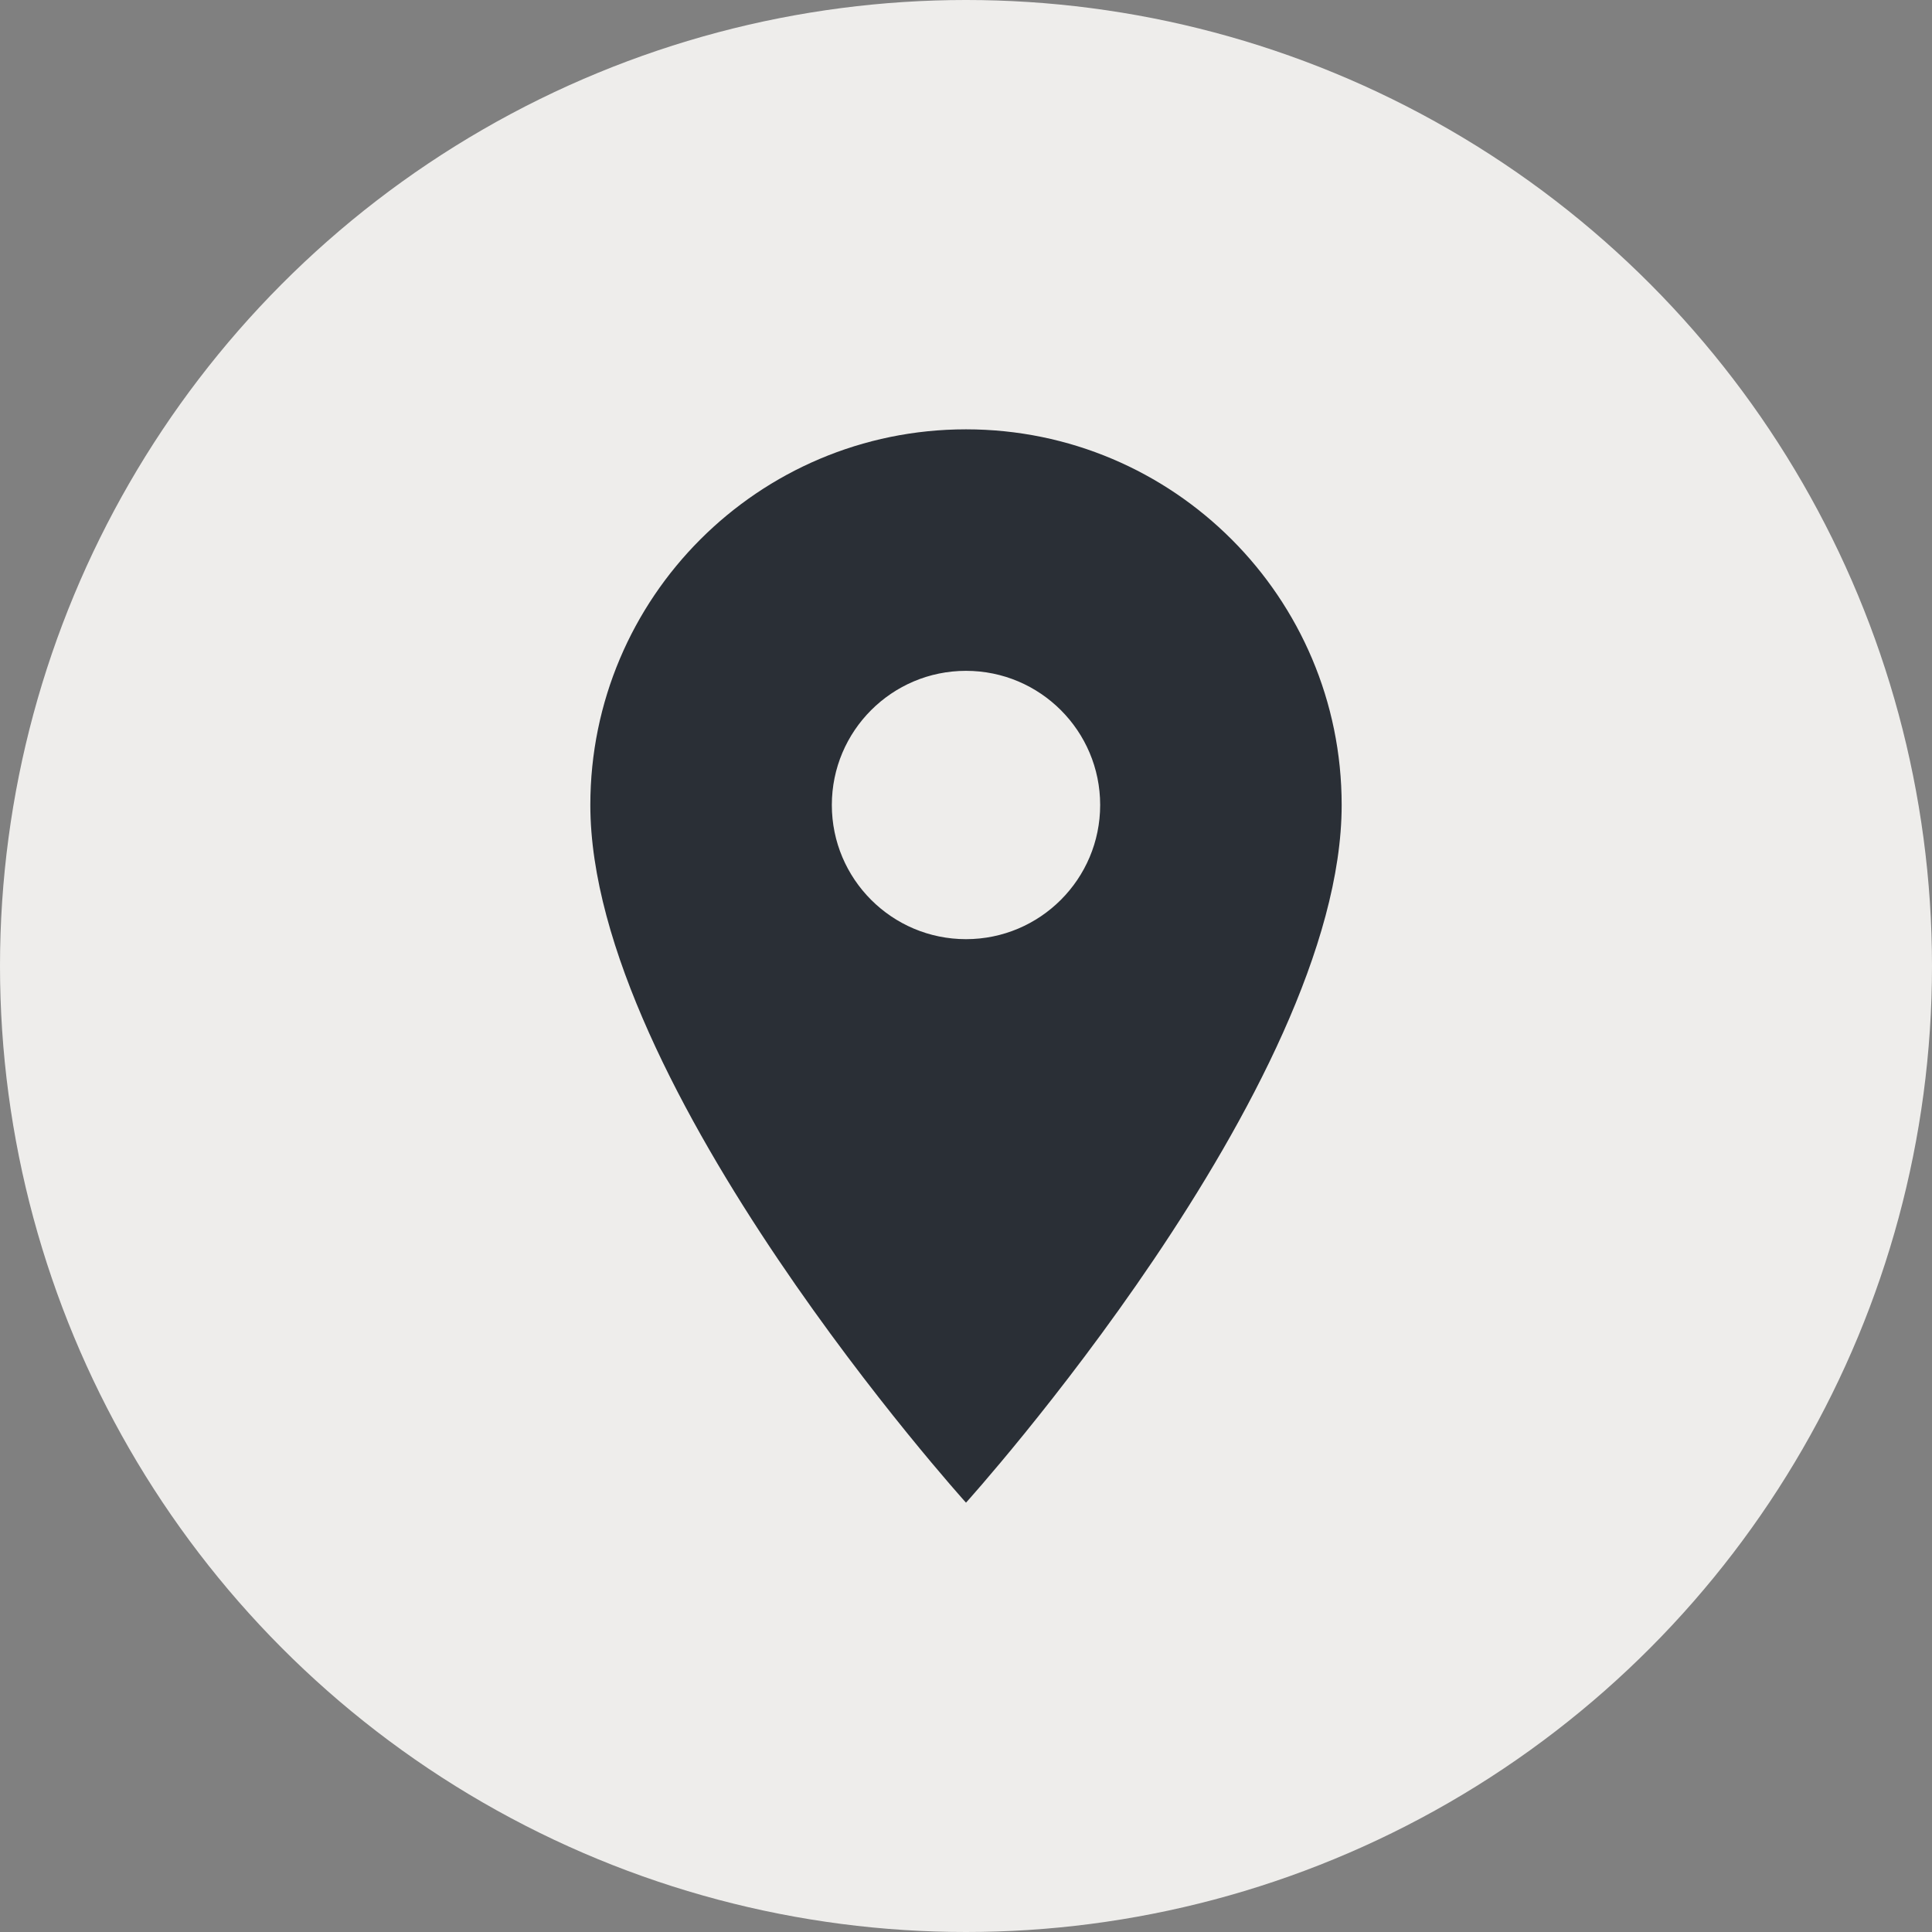
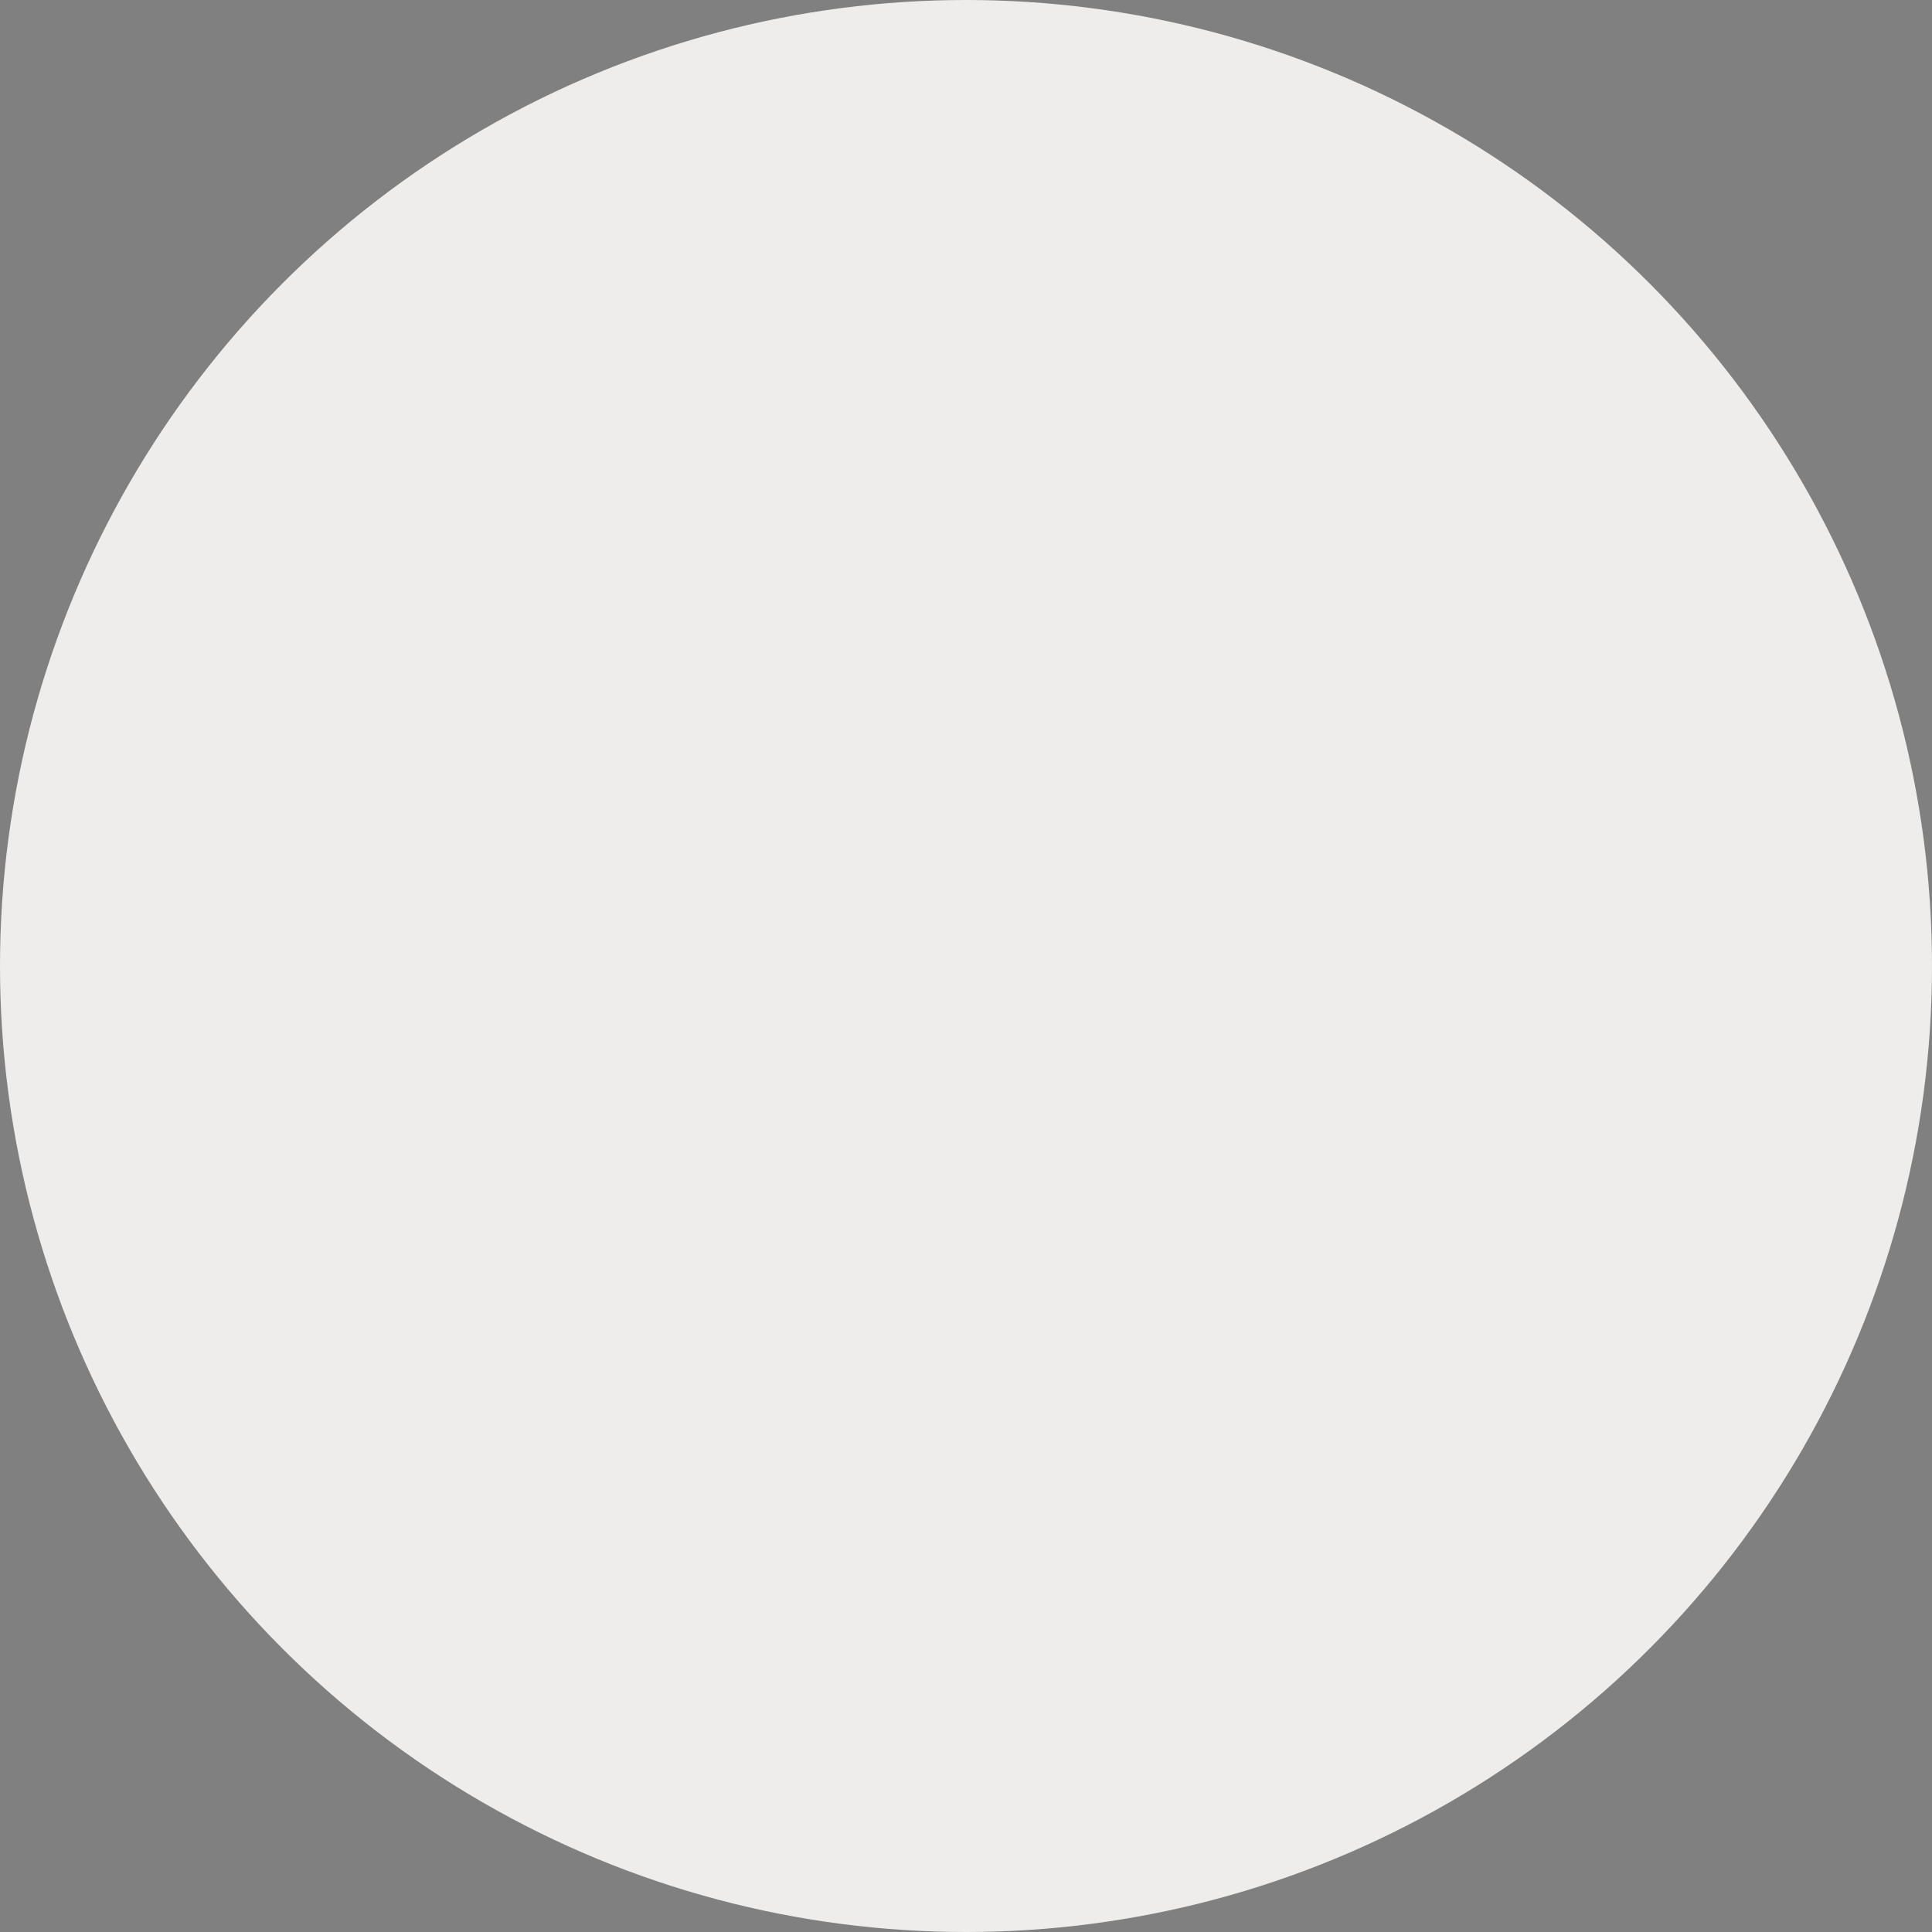
<svg xmlns="http://www.w3.org/2000/svg" width="36" height="36" viewBox="0 0 36 36" fill="none">
  <rect x="0" y="0" width="36" height="36" fill="#808080" stroke="none" />
  <circle cx="18" cy="18" r="18" fill="#EEEDEB" />
-   <path d="M18 8C14.135 8 11 11.135 11 15C11 20.25 18 28 18 28C18 28 25 20.25 25 15C25 11.135 21.865 8 18 8ZM18 17.5C16.62 17.5 15.5 16.38 15.5 15C15.5 13.62 16.62 12.5 18 12.5C19.38 12.5 20.5 13.62 20.5 15C20.5 16.38 19.38 17.5 18 17.5Z" fill="#2A2F36" />
</svg>